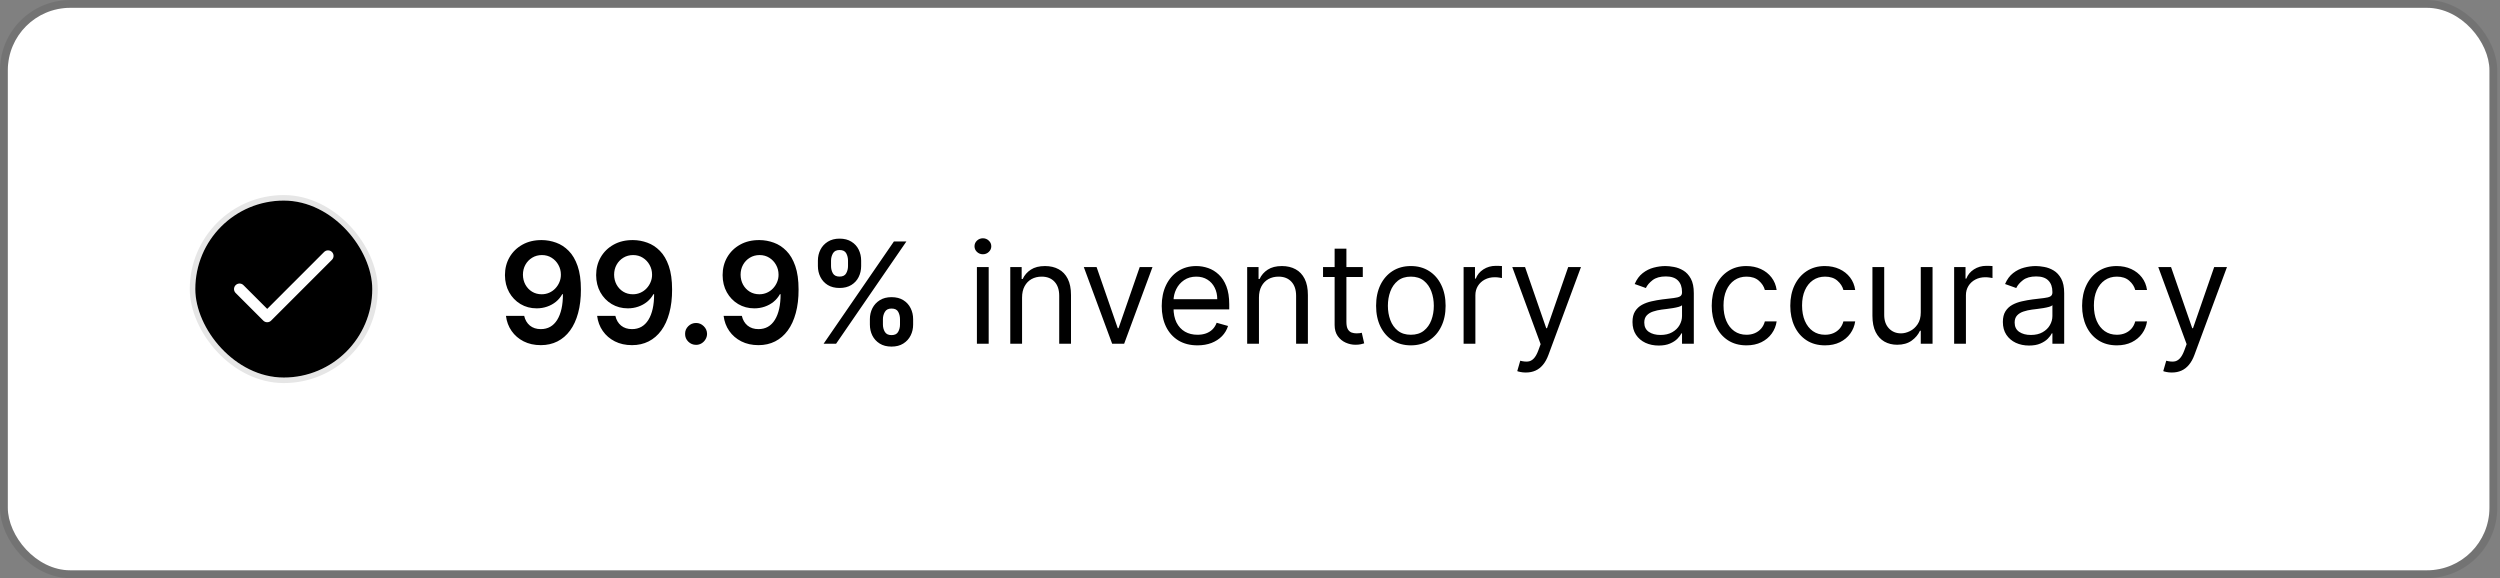
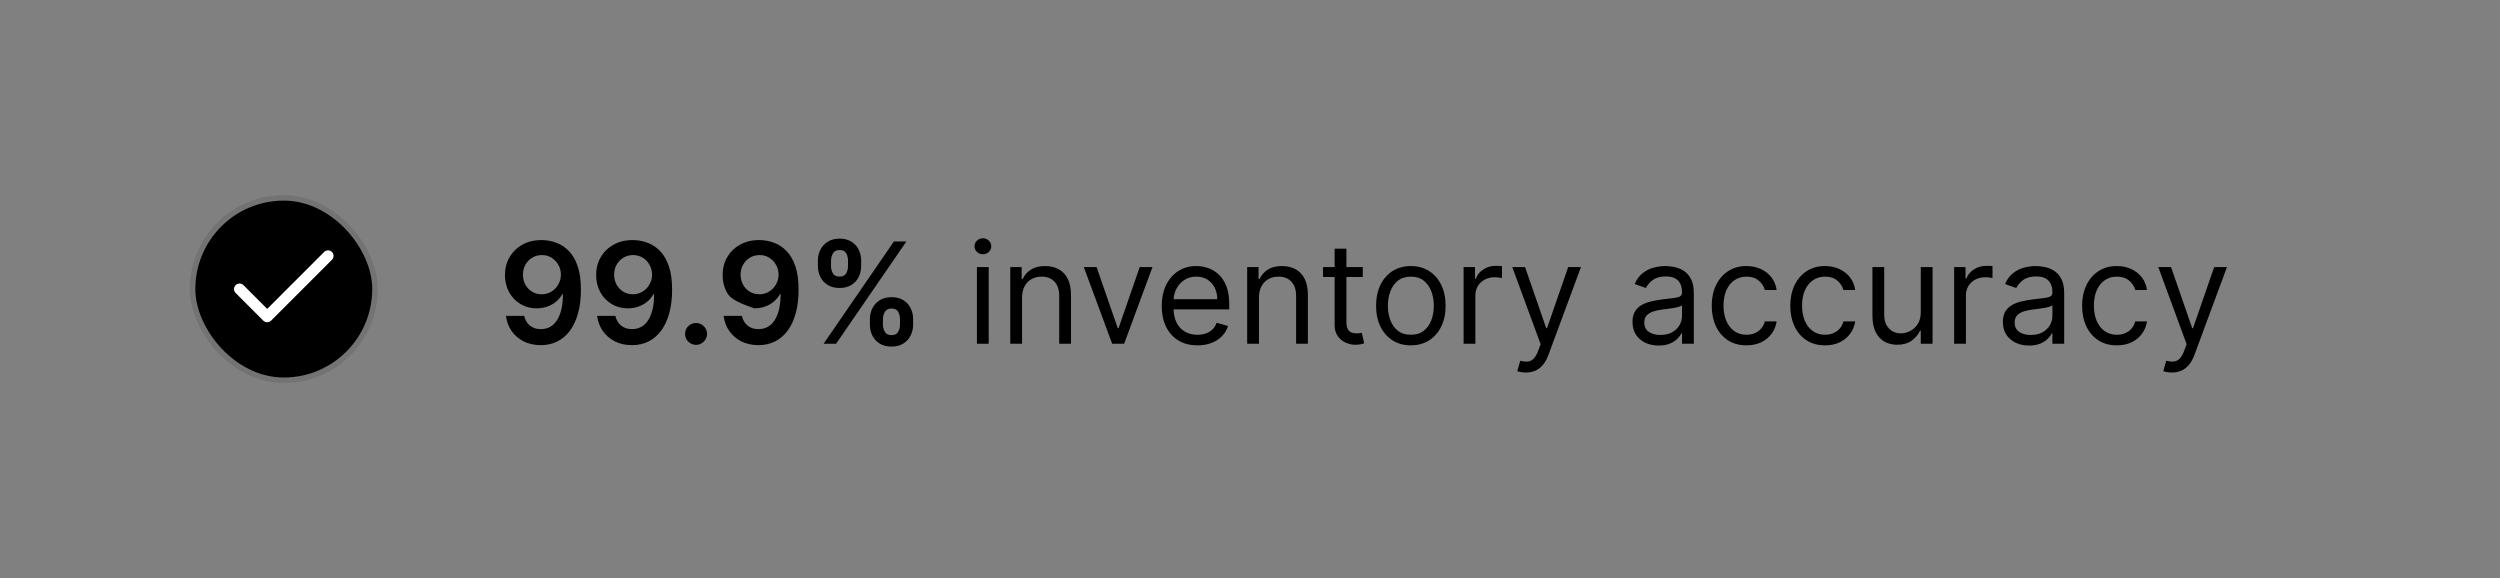
<svg xmlns="http://www.w3.org/2000/svg" width="320" height="74" viewBox="0 0 320 74" fill="none">
  <rect x="0" y="0" width="320" height="74" fill="#808080" stroke="none" />
-   <rect x="1" y="1" width="317.649" height="72" rx="8" fill="white" style="fill:white;fill-opacity:1;" />
-   <rect x="0.5" y="0.5" width="318.649" height="73" rx="8.5" stroke="black" stroke-opacity="0.1" style="stroke:black;stroke-opacity:0.1;" />
  <rect x="25" y="25.675" width="22.649" height="22.649" rx="11.325" fill="#219653" style="fill:#219653;fill:color(display-p3 0.129 0.588 0.326);fill-opacity:1;" />
  <rect x="24.646" y="25.322" width="23.357" height="23.357" rx="11.678" stroke="black" stroke-opacity="0.1" style="stroke:black;stroke-opacity:0.1;" stroke-width="0.708" />
  <path d="M41.987 32.753L34.201 40.539L30.662 37" stroke="white" style="stroke:white;stroke-opacity:1;" stroke-width="1.416" stroke-linecap="round" stroke-linejoin="round" />
-   <path d="M69.358 30.73C69.984 30.734 70.593 30.845 71.186 31.062C71.782 31.276 72.319 31.625 72.796 32.111C73.274 32.592 73.653 33.238 73.934 34.048C74.216 34.857 74.356 35.859 74.356 37.052C74.36 38.177 74.241 39.182 73.998 40.069C73.76 40.951 73.416 41.697 72.969 42.306C72.522 42.916 71.983 43.38 71.352 43.7C70.721 44.019 70.012 44.179 69.223 44.179C68.397 44.179 67.664 44.017 67.024 43.693C66.389 43.369 65.876 42.926 65.484 42.364C65.092 41.801 64.851 41.158 64.762 40.433H67.095C67.214 40.953 67.457 41.367 67.823 41.673C68.194 41.976 68.661 42.127 69.223 42.127C70.131 42.127 70.83 41.733 71.32 40.945C71.81 40.156 72.055 39.061 72.055 37.659H71.966C71.757 38.034 71.486 38.358 71.154 38.631C70.821 38.899 70.444 39.106 70.022 39.251C69.605 39.396 69.162 39.468 68.693 39.468C67.926 39.468 67.235 39.285 66.622 38.918C66.012 38.552 65.529 38.049 65.171 37.41C64.817 36.771 64.638 36.04 64.634 35.217C64.634 34.365 64.83 33.6 65.222 32.923C65.618 32.241 66.17 31.704 66.877 31.312C67.585 30.916 68.412 30.722 69.358 30.73ZM69.364 32.648C68.904 32.648 68.488 32.761 68.118 32.986C67.751 33.208 67.461 33.511 67.248 33.894C67.039 34.273 66.935 34.697 66.935 35.166C66.939 35.631 67.044 36.053 67.248 36.432C67.457 36.811 67.74 37.111 68.098 37.333C68.46 37.555 68.874 37.666 69.338 37.666C69.683 37.666 70.005 37.599 70.303 37.467C70.602 37.335 70.862 37.152 71.083 36.918C71.309 36.679 71.484 36.408 71.608 36.106C71.735 35.803 71.797 35.484 71.793 35.147C71.793 34.7 71.686 34.286 71.473 33.907C71.264 33.528 70.977 33.223 70.61 32.993C70.248 32.763 69.833 32.648 69.364 32.648ZM81.029 30.73C81.656 30.734 82.265 30.845 82.858 31.062C83.454 31.276 83.991 31.625 84.468 32.111C84.946 32.592 85.325 33.238 85.606 34.048C85.887 34.857 86.028 35.859 86.028 37.052C86.032 38.177 85.913 39.182 85.67 40.069C85.431 40.951 85.088 41.697 84.641 42.306C84.193 42.916 83.654 43.38 83.024 43.7C82.393 44.019 81.683 44.179 80.895 44.179C80.068 44.179 79.335 44.017 78.696 43.693C78.061 43.369 77.548 42.926 77.156 42.364C76.764 41.801 76.523 41.158 76.433 40.433H78.767C78.886 40.953 79.129 41.367 79.495 41.673C79.866 41.976 80.333 42.127 80.895 42.127C81.803 42.127 82.502 41.733 82.992 40.945C83.482 40.156 83.727 39.061 83.727 37.659H83.637C83.428 38.034 83.158 38.358 82.826 38.631C82.493 38.899 82.116 39.106 81.694 39.251C81.276 39.396 80.833 39.468 80.365 39.468C79.598 39.468 78.907 39.285 78.294 38.918C77.684 38.552 77.201 38.049 76.843 37.41C76.489 36.771 76.31 36.04 76.306 35.217C76.306 34.365 76.502 33.6 76.894 32.923C77.29 32.241 77.842 31.704 78.549 31.312C79.257 30.916 80.083 30.722 81.029 30.73ZM81.036 32.648C80.576 32.648 80.16 32.761 79.789 32.986C79.423 33.208 79.133 33.511 78.92 33.894C78.711 34.273 78.607 34.697 78.607 35.166C78.611 35.631 78.716 36.053 78.92 36.432C79.129 36.811 79.412 37.111 79.77 37.333C80.132 37.555 80.546 37.666 81.01 37.666C81.355 37.666 81.677 37.599 81.975 37.467C82.274 37.335 82.534 37.152 82.755 36.918C82.981 36.679 83.156 36.408 83.279 36.106C83.407 35.803 83.469 35.484 83.465 35.147C83.465 34.7 83.358 34.286 83.145 33.907C82.936 33.528 82.649 33.223 82.282 32.993C81.92 32.763 81.504 32.648 81.036 32.648ZM89.098 44.141C88.71 44.141 88.378 44.004 88.101 43.731C87.824 43.459 87.687 43.126 87.692 42.734C87.687 42.351 87.824 42.023 88.101 41.75C88.378 41.477 88.71 41.341 89.098 41.341C89.473 41.341 89.799 41.477 90.076 41.75C90.357 42.023 90.5 42.351 90.504 42.734C90.5 42.994 90.432 43.231 90.299 43.444C90.172 43.657 90.001 43.827 89.788 43.955C89.579 44.079 89.349 44.141 89.098 44.141ZM97.219 30.73C97.845 30.734 98.455 30.845 99.047 31.062C99.644 31.276 100.18 31.625 100.658 32.111C101.135 32.592 101.514 33.238 101.796 34.048C102.077 34.857 102.217 35.859 102.217 37.052C102.222 38.177 102.102 39.182 101.859 40.069C101.621 40.951 101.278 41.697 100.83 42.306C100.383 42.916 99.844 43.38 99.213 43.7C98.582 44.019 97.873 44.179 97.085 44.179C96.258 44.179 95.525 44.017 94.886 43.693C94.251 43.369 93.737 42.926 93.345 42.364C92.953 41.801 92.712 41.158 92.623 40.433H94.956C95.075 40.953 95.318 41.367 95.685 41.673C96.055 41.976 96.522 42.127 97.085 42.127C97.992 42.127 98.691 41.733 99.181 40.945C99.671 40.156 99.916 39.061 99.916 37.659H99.827C99.618 38.034 99.347 38.358 99.015 38.631C98.683 38.899 98.305 39.106 97.884 39.251C97.466 39.396 97.023 39.468 96.554 39.468C95.787 39.468 95.097 39.285 94.483 38.918C93.874 38.552 93.39 38.049 93.032 37.41C92.678 36.771 92.499 36.04 92.495 35.217C92.495 34.365 92.691 33.6 93.083 32.923C93.48 32.241 94.031 31.704 94.739 31.312C95.446 30.916 96.273 30.722 97.219 30.73ZM97.225 32.648C96.765 32.648 96.35 32.761 95.979 32.986C95.612 33.208 95.323 33.511 95.109 33.894C94.901 34.273 94.796 34.697 94.796 35.166C94.8 35.631 94.905 36.053 95.109 36.432C95.318 36.811 95.602 37.111 95.96 37.333C96.322 37.555 96.735 37.666 97.2 37.666C97.545 37.666 97.867 37.599 98.165 37.467C98.463 37.335 98.723 37.152 98.945 36.918C99.171 36.679 99.345 36.408 99.469 36.106C99.597 35.803 99.659 35.484 99.654 35.147C99.654 34.7 99.548 34.286 99.335 33.907C99.126 33.528 98.838 33.223 98.472 32.993C98.109 32.763 97.694 32.648 97.225 32.648ZM111.345 41.545V40.855C111.345 40.348 111.452 39.881 111.665 39.455C111.882 39.029 112.198 38.686 112.611 38.426C113.024 38.166 113.525 38.036 114.113 38.036C114.718 38.036 115.225 38.166 115.634 38.426C116.043 38.682 116.352 39.023 116.561 39.449C116.774 39.875 116.881 40.344 116.881 40.855V41.545C116.881 42.053 116.774 42.519 116.561 42.945C116.348 43.371 116.035 43.715 115.622 43.974C115.212 44.234 114.71 44.364 114.113 44.364C113.516 44.364 113.011 44.234 112.598 43.974C112.185 43.715 111.872 43.371 111.658 42.945C111.45 42.519 111.345 42.053 111.345 41.545ZM113.014 40.855V41.545C113.014 41.882 113.095 42.191 113.256 42.472C113.418 42.754 113.704 42.894 114.113 42.894C114.526 42.894 114.81 42.756 114.963 42.479C115.121 42.197 115.2 41.886 115.2 41.545V40.855C115.2 40.514 115.125 40.203 114.976 39.922C114.827 39.636 114.539 39.494 114.113 39.494C113.712 39.494 113.429 39.636 113.263 39.922C113.097 40.203 113.014 40.514 113.014 40.855ZM104.691 34.054V33.364C104.691 32.852 104.8 32.383 105.017 31.957C105.234 31.531 105.55 31.19 105.963 30.935C106.377 30.675 106.877 30.545 107.465 30.545C108.066 30.545 108.571 30.675 108.98 30.935C109.394 31.19 109.705 31.531 109.913 31.957C110.122 32.383 110.227 32.852 110.227 33.364V34.054C110.227 34.565 110.12 35.034 109.907 35.46C109.698 35.882 109.387 36.221 108.974 36.477C108.56 36.732 108.058 36.86 107.465 36.86C106.864 36.86 106.357 36.732 105.944 36.477C105.535 36.221 105.224 35.88 105.011 35.454C104.798 35.028 104.691 34.561 104.691 34.054ZM106.372 33.364V34.054C106.372 34.395 106.451 34.706 106.609 34.987C106.771 35.264 107.056 35.403 107.465 35.403C107.874 35.403 108.156 35.264 108.309 34.987C108.467 34.706 108.546 34.395 108.546 34.054V33.364C108.546 33.023 108.471 32.712 108.322 32.43C108.173 32.145 107.887 32.002 107.465 32.002C107.06 32.002 106.777 32.145 106.615 32.43C106.453 32.716 106.372 33.027 106.372 33.364ZM105.42 44L114.42 30.909H116.018L107.018 44H105.42Z" fill="#0F172A" style="fill:#0F172A;fill:color(display-p3 0.059 0.09 0.165);fill-opacity:1;" />
+   <path d="M69.358 30.73C69.984 30.734 70.593 30.845 71.186 31.062C71.782 31.276 72.319 31.625 72.796 32.111C73.274 32.592 73.653 33.238 73.934 34.048C74.216 34.857 74.356 35.859 74.356 37.052C74.36 38.177 74.241 39.182 73.998 40.069C73.76 40.951 73.416 41.697 72.969 42.306C72.522 42.916 71.983 43.38 71.352 43.7C70.721 44.019 70.012 44.179 69.223 44.179C68.397 44.179 67.664 44.017 67.024 43.693C66.389 43.369 65.876 42.926 65.484 42.364C65.092 41.801 64.851 41.158 64.762 40.433H67.095C67.214 40.953 67.457 41.367 67.823 41.673C68.194 41.976 68.661 42.127 69.223 42.127C70.131 42.127 70.83 41.733 71.32 40.945C71.81 40.156 72.055 39.061 72.055 37.659H71.966C71.757 38.034 71.486 38.358 71.154 38.631C70.821 38.899 70.444 39.106 70.022 39.251C69.605 39.396 69.162 39.468 68.693 39.468C67.926 39.468 67.235 39.285 66.622 38.918C66.012 38.552 65.529 38.049 65.171 37.41C64.817 36.771 64.638 36.04 64.634 35.217C64.634 34.365 64.83 33.6 65.222 32.923C65.618 32.241 66.17 31.704 66.877 31.312C67.585 30.916 68.412 30.722 69.358 30.73ZM69.364 32.648C68.904 32.648 68.488 32.761 68.118 32.986C67.751 33.208 67.461 33.511 67.248 33.894C67.039 34.273 66.935 34.697 66.935 35.166C66.939 35.631 67.044 36.053 67.248 36.432C67.457 36.811 67.74 37.111 68.098 37.333C68.46 37.555 68.874 37.666 69.338 37.666C69.683 37.666 70.005 37.599 70.303 37.467C70.602 37.335 70.862 37.152 71.083 36.918C71.309 36.679 71.484 36.408 71.608 36.106C71.735 35.803 71.797 35.484 71.793 35.147C71.793 34.7 71.686 34.286 71.473 33.907C71.264 33.528 70.977 33.223 70.61 32.993C70.248 32.763 69.833 32.648 69.364 32.648ZM81.029 30.73C81.656 30.734 82.265 30.845 82.858 31.062C83.454 31.276 83.991 31.625 84.468 32.111C84.946 32.592 85.325 33.238 85.606 34.048C85.887 34.857 86.028 35.859 86.028 37.052C86.032 38.177 85.913 39.182 85.67 40.069C85.431 40.951 85.088 41.697 84.641 42.306C84.193 42.916 83.654 43.38 83.024 43.7C82.393 44.019 81.683 44.179 80.895 44.179C80.068 44.179 79.335 44.017 78.696 43.693C78.061 43.369 77.548 42.926 77.156 42.364C76.764 41.801 76.523 41.158 76.433 40.433H78.767C78.886 40.953 79.129 41.367 79.495 41.673C79.866 41.976 80.333 42.127 80.895 42.127C81.803 42.127 82.502 41.733 82.992 40.945C83.482 40.156 83.727 39.061 83.727 37.659H83.637C83.428 38.034 83.158 38.358 82.826 38.631C82.493 38.899 82.116 39.106 81.694 39.251C81.276 39.396 80.833 39.468 80.365 39.468C79.598 39.468 78.907 39.285 78.294 38.918C77.684 38.552 77.201 38.049 76.843 37.41C76.489 36.771 76.31 36.04 76.306 35.217C76.306 34.365 76.502 33.6 76.894 32.923C77.29 32.241 77.842 31.704 78.549 31.312C79.257 30.916 80.083 30.722 81.029 30.73ZM81.036 32.648C80.576 32.648 80.16 32.761 79.789 32.986C79.423 33.208 79.133 33.511 78.92 33.894C78.711 34.273 78.607 34.697 78.607 35.166C78.611 35.631 78.716 36.053 78.92 36.432C79.129 36.811 79.412 37.111 79.77 37.333C80.132 37.555 80.546 37.666 81.01 37.666C81.355 37.666 81.677 37.599 81.975 37.467C82.274 37.335 82.534 37.152 82.755 36.918C82.981 36.679 83.156 36.408 83.279 36.106C83.407 35.803 83.469 35.484 83.465 35.147C83.465 34.7 83.358 34.286 83.145 33.907C82.936 33.528 82.649 33.223 82.282 32.993C81.92 32.763 81.504 32.648 81.036 32.648ZM89.098 44.141C88.71 44.141 88.378 44.004 88.101 43.731C87.824 43.459 87.687 43.126 87.692 42.734C87.687 42.351 87.824 42.023 88.101 41.75C88.378 41.477 88.71 41.341 89.098 41.341C89.473 41.341 89.799 41.477 90.076 41.75C90.357 42.023 90.5 42.351 90.504 42.734C90.5 42.994 90.432 43.231 90.299 43.444C90.172 43.657 90.001 43.827 89.788 43.955C89.579 44.079 89.349 44.141 89.098 44.141ZM97.219 30.73C97.845 30.734 98.455 30.845 99.047 31.062C99.644 31.276 100.18 31.625 100.658 32.111C101.135 32.592 101.514 33.238 101.796 34.048C102.077 34.857 102.217 35.859 102.217 37.052C102.222 38.177 102.102 39.182 101.859 40.069C101.621 40.951 101.278 41.697 100.83 42.306C100.383 42.916 99.844 43.38 99.213 43.7C98.582 44.019 97.873 44.179 97.085 44.179C96.258 44.179 95.525 44.017 94.886 43.693C94.251 43.369 93.737 42.926 93.345 42.364C92.953 41.801 92.712 41.158 92.623 40.433H94.956C95.075 40.953 95.318 41.367 95.685 41.673C96.055 41.976 96.522 42.127 97.085 42.127C97.992 42.127 98.691 41.733 99.181 40.945C99.671 40.156 99.916 39.061 99.916 37.659H99.827C99.618 38.034 99.347 38.358 99.015 38.631C98.683 38.899 98.305 39.106 97.884 39.251C97.466 39.396 97.023 39.468 96.554 39.468C93.874 38.552 93.39 38.049 93.032 37.41C92.678 36.771 92.499 36.04 92.495 35.217C92.495 34.365 92.691 33.6 93.083 32.923C93.48 32.241 94.031 31.704 94.739 31.312C95.446 30.916 96.273 30.722 97.219 30.73ZM97.225 32.648C96.765 32.648 96.35 32.761 95.979 32.986C95.612 33.208 95.323 33.511 95.109 33.894C94.901 34.273 94.796 34.697 94.796 35.166C94.8 35.631 94.905 36.053 95.109 36.432C95.318 36.811 95.602 37.111 95.96 37.333C96.322 37.555 96.735 37.666 97.2 37.666C97.545 37.666 97.867 37.599 98.165 37.467C98.463 37.335 98.723 37.152 98.945 36.918C99.171 36.679 99.345 36.408 99.469 36.106C99.597 35.803 99.659 35.484 99.654 35.147C99.654 34.7 99.548 34.286 99.335 33.907C99.126 33.528 98.838 33.223 98.472 32.993C98.109 32.763 97.694 32.648 97.225 32.648ZM111.345 41.545V40.855C111.345 40.348 111.452 39.881 111.665 39.455C111.882 39.029 112.198 38.686 112.611 38.426C113.024 38.166 113.525 38.036 114.113 38.036C114.718 38.036 115.225 38.166 115.634 38.426C116.043 38.682 116.352 39.023 116.561 39.449C116.774 39.875 116.881 40.344 116.881 40.855V41.545C116.881 42.053 116.774 42.519 116.561 42.945C116.348 43.371 116.035 43.715 115.622 43.974C115.212 44.234 114.71 44.364 114.113 44.364C113.516 44.364 113.011 44.234 112.598 43.974C112.185 43.715 111.872 43.371 111.658 42.945C111.45 42.519 111.345 42.053 111.345 41.545ZM113.014 40.855V41.545C113.014 41.882 113.095 42.191 113.256 42.472C113.418 42.754 113.704 42.894 114.113 42.894C114.526 42.894 114.81 42.756 114.963 42.479C115.121 42.197 115.2 41.886 115.2 41.545V40.855C115.2 40.514 115.125 40.203 114.976 39.922C114.827 39.636 114.539 39.494 114.113 39.494C113.712 39.494 113.429 39.636 113.263 39.922C113.097 40.203 113.014 40.514 113.014 40.855ZM104.691 34.054V33.364C104.691 32.852 104.8 32.383 105.017 31.957C105.234 31.531 105.55 31.19 105.963 30.935C106.377 30.675 106.877 30.545 107.465 30.545C108.066 30.545 108.571 30.675 108.98 30.935C109.394 31.19 109.705 31.531 109.913 31.957C110.122 32.383 110.227 32.852 110.227 33.364V34.054C110.227 34.565 110.12 35.034 109.907 35.46C109.698 35.882 109.387 36.221 108.974 36.477C108.56 36.732 108.058 36.86 107.465 36.86C106.864 36.86 106.357 36.732 105.944 36.477C105.535 36.221 105.224 35.88 105.011 35.454C104.798 35.028 104.691 34.561 104.691 34.054ZM106.372 33.364V34.054C106.372 34.395 106.451 34.706 106.609 34.987C106.771 35.264 107.056 35.403 107.465 35.403C107.874 35.403 108.156 35.264 108.309 34.987C108.467 34.706 108.546 34.395 108.546 34.054V33.364C108.546 33.023 108.471 32.712 108.322 32.43C108.173 32.145 107.887 32.002 107.465 32.002C107.06 32.002 106.777 32.145 106.615 32.43C106.453 32.716 106.372 33.027 106.372 33.364ZM105.42 44L114.42 30.909H116.018L107.018 44H105.42Z" fill="#0F172A" style="fill:#0F172A;fill:color(display-p3 0.059 0.09 0.165);fill-opacity:1;" />
  <path d="M125.044 44V34.182H126.552V44H125.044ZM125.811 32.545C125.517 32.545 125.263 32.445 125.05 32.245C124.841 32.045 124.737 31.804 124.737 31.523C124.737 31.241 124.841 31.001 125.05 30.8C125.263 30.6 125.517 30.5 125.811 30.5C126.105 30.5 126.356 30.6 126.565 30.8C126.778 31.001 126.885 31.241 126.885 31.523C126.885 31.804 126.778 32.045 126.565 32.245C126.356 32.445 126.105 32.545 125.811 32.545ZM130.824 38.094V44H129.315V34.182H130.773V35.716H130.9C131.131 35.217 131.48 34.817 131.949 34.514C132.418 34.207 133.023 34.054 133.764 34.054C134.429 34.054 135.011 34.19 135.509 34.463C136.008 34.731 136.396 35.141 136.672 35.69C136.949 36.236 137.088 36.926 137.088 37.761V44H135.579V37.864C135.579 37.092 135.379 36.492 134.979 36.061C134.578 35.626 134.028 35.409 133.329 35.409C132.848 35.409 132.418 35.514 132.038 35.722C131.663 35.931 131.367 36.236 131.15 36.636C130.932 37.037 130.824 37.523 130.824 38.094ZM147.521 34.182L143.891 44H142.357L138.726 34.182H140.362L143.073 42.006H143.175L145.885 34.182H147.521ZM153.277 44.205C152.331 44.205 151.515 43.996 150.829 43.578C150.147 43.156 149.621 42.568 149.25 41.814C148.884 41.055 148.701 40.173 148.701 39.168C148.701 38.162 148.884 37.276 149.25 36.508C149.621 35.737 150.137 35.136 150.797 34.706C151.462 34.271 152.238 34.054 153.124 34.054C153.635 34.054 154.14 34.139 154.639 34.31C155.138 34.48 155.591 34.757 156 35.141C156.41 35.52 156.736 36.023 156.978 36.649C157.221 37.276 157.343 38.047 157.343 38.963V39.602H149.775V38.298H155.809C155.809 37.744 155.698 37.25 155.476 36.815C155.259 36.381 154.948 36.038 154.543 35.786C154.142 35.535 153.669 35.409 153.124 35.409C152.523 35.409 152.003 35.558 151.564 35.856C151.13 36.151 150.795 36.534 150.561 37.007C150.326 37.48 150.209 37.987 150.209 38.528V39.398C150.209 40.139 150.337 40.768 150.593 41.283C150.853 41.795 151.213 42.185 151.673 42.453C152.133 42.717 152.668 42.849 153.277 42.849C153.674 42.849 154.032 42.794 154.351 42.683C154.675 42.568 154.954 42.398 155.189 42.172C155.423 41.942 155.604 41.656 155.732 41.315L157.189 41.724C157.036 42.219 156.778 42.653 156.416 43.028C156.054 43.399 155.606 43.689 155.074 43.898C154.541 44.102 153.942 44.205 153.277 44.205ZM161.146 38.094V44H159.638V34.182H161.095V35.716H161.223C161.453 35.217 161.802 34.817 162.271 34.514C162.74 34.207 163.345 34.054 164.086 34.054C164.751 34.054 165.333 34.19 165.831 34.463C166.33 34.731 166.718 35.141 166.995 35.69C167.272 36.236 167.41 36.926 167.41 37.761V44H165.902V37.864C165.902 37.092 165.701 36.492 165.301 36.061C164.9 35.626 164.351 35.409 163.652 35.409C163.17 35.409 162.74 35.514 162.361 35.722C161.986 35.931 161.689 36.236 161.472 36.636C161.255 37.037 161.146 37.523 161.146 38.094ZM174.437 34.182V35.46H169.349V34.182H174.437ZM170.832 31.829H172.34V41.188C172.34 41.614 172.402 41.933 172.525 42.146C172.653 42.355 172.815 42.496 173.011 42.568C173.212 42.636 173.422 42.67 173.644 42.67C173.81 42.67 173.947 42.662 174.053 42.645C174.16 42.624 174.245 42.606 174.309 42.594L174.616 43.949C174.513 43.987 174.371 44.026 174.187 44.064C174.004 44.106 173.772 44.128 173.491 44.128C173.065 44.128 172.647 44.036 172.238 43.853C171.833 43.67 171.496 43.391 171.228 43.016C170.964 42.641 170.832 42.168 170.832 41.597V31.829ZM180.589 44.205C179.703 44.205 178.925 43.994 178.256 43.572C177.591 43.15 177.071 42.56 176.696 41.801C176.326 41.043 176.14 40.156 176.14 39.142C176.14 38.119 176.326 37.227 176.696 36.464C177.071 35.701 177.591 35.109 178.256 34.687C178.925 34.265 179.703 34.054 180.589 34.054C181.475 34.054 182.251 34.265 182.916 34.687C183.585 35.109 184.105 35.701 184.475 36.464C184.85 37.227 185.038 38.119 185.038 39.142C185.038 40.156 184.85 41.043 184.475 41.801C184.105 42.56 183.585 43.15 182.916 43.572C182.251 43.994 181.475 44.205 180.589 44.205ZM180.589 42.849C181.262 42.849 181.816 42.677 182.251 42.332C182.686 41.986 183.007 41.533 183.216 40.97C183.425 40.408 183.529 39.798 183.529 39.142C183.529 38.486 183.425 37.874 183.216 37.307C183.007 36.741 182.686 36.283 182.251 35.933C181.816 35.584 181.262 35.409 180.589 35.409C179.916 35.409 179.362 35.584 178.927 35.933C178.492 36.283 178.171 36.741 177.962 37.307C177.753 37.874 177.649 38.486 177.649 39.142C177.649 39.798 177.753 40.408 177.962 40.97C178.171 41.533 178.492 41.986 178.927 42.332C179.362 42.677 179.916 42.849 180.589 42.849ZM187.341 44V34.182H188.798V35.665H188.9C189.079 35.179 189.403 34.785 189.872 34.482C190.341 34.18 190.869 34.028 191.457 34.028C191.568 34.028 191.706 34.031 191.873 34.035C192.039 34.039 192.165 34.045 192.25 34.054V35.588C192.199 35.575 192.081 35.556 191.898 35.531C191.719 35.501 191.53 35.486 191.329 35.486C190.852 35.486 190.426 35.586 190.051 35.786C189.68 35.982 189.386 36.255 189.169 36.604C188.956 36.95 188.849 37.344 188.849 37.787V44H187.341ZM195.308 47.682C195.053 47.682 194.825 47.66 194.624 47.618C194.424 47.58 194.286 47.541 194.209 47.503L194.592 46.173C194.959 46.267 195.283 46.301 195.564 46.276C195.845 46.25 196.095 46.124 196.312 45.898C196.533 45.677 196.736 45.317 196.919 44.818L197.2 44.051L193.57 34.182H195.206L197.916 42.006H198.019L200.729 34.182H202.365L198.198 45.432C198.01 45.939 197.778 46.359 197.501 46.691C197.224 47.028 196.902 47.277 196.536 47.439C196.173 47.601 195.764 47.682 195.308 47.682ZM212.308 44.23C211.686 44.23 211.121 44.113 210.614 43.879C210.107 43.64 209.704 43.297 209.406 42.849C209.108 42.398 208.959 41.852 208.959 41.213C208.959 40.651 209.069 40.195 209.291 39.845C209.513 39.492 209.809 39.215 210.179 39.014C210.55 38.814 210.959 38.665 211.407 38.567C211.858 38.465 212.312 38.383 212.768 38.324C213.365 38.247 213.848 38.19 214.219 38.151C214.594 38.109 214.867 38.038 215.037 37.94C215.212 37.842 215.299 37.672 215.299 37.429V37.378C215.299 36.747 215.127 36.257 214.782 35.908C214.441 35.558 213.923 35.383 213.228 35.383C212.508 35.383 211.944 35.541 211.535 35.856C211.125 36.172 210.838 36.508 210.672 36.867L209.24 36.355C209.495 35.758 209.836 35.294 210.263 34.962C210.693 34.625 211.162 34.391 211.669 34.258C212.18 34.122 212.683 34.054 213.177 34.054C213.493 34.054 213.855 34.092 214.264 34.169C214.677 34.242 215.076 34.393 215.459 34.623C215.847 34.853 216.169 35.2 216.424 35.665C216.68 36.129 216.808 36.751 216.808 37.531V44H215.299V42.67H215.223C215.12 42.883 214.95 43.111 214.711 43.354C214.473 43.597 214.155 43.804 213.759 43.974C213.363 44.145 212.879 44.23 212.308 44.23ZM212.538 42.875C213.135 42.875 213.638 42.758 214.047 42.523C214.46 42.289 214.771 41.986 214.98 41.616C215.193 41.245 215.299 40.855 215.299 40.446V39.065C215.236 39.142 215.095 39.212 214.878 39.276C214.665 39.336 214.417 39.389 214.136 39.436C213.859 39.479 213.589 39.517 213.324 39.551C213.064 39.581 212.853 39.606 212.691 39.628C212.299 39.679 211.933 39.762 211.592 39.877C211.255 39.988 210.983 40.156 210.774 40.382C210.569 40.604 210.467 40.906 210.467 41.29C210.467 41.814 210.661 42.21 211.049 42.479C211.441 42.743 211.937 42.875 212.538 42.875ZM223.55 44.205C222.63 44.205 221.837 43.987 221.172 43.553C220.507 43.118 219.996 42.519 219.638 41.756C219.28 40.994 219.101 40.122 219.101 39.142C219.101 38.145 219.284 37.265 219.651 36.502C220.022 35.735 220.537 35.136 221.198 34.706C221.862 34.271 222.638 34.054 223.524 34.054C224.215 34.054 224.837 34.182 225.391 34.438C225.945 34.693 226.399 35.051 226.752 35.511C227.106 35.972 227.326 36.508 227.411 37.122H225.902C225.787 36.675 225.532 36.278 225.135 35.933C224.743 35.584 224.215 35.409 223.55 35.409C222.962 35.409 222.446 35.562 222.003 35.869C221.564 36.172 221.221 36.6 220.974 37.154C220.731 37.704 220.61 38.349 220.61 39.091C220.61 39.849 220.729 40.51 220.968 41.072C221.21 41.635 221.551 42.072 221.99 42.383C222.434 42.694 222.953 42.849 223.55 42.849C223.942 42.849 224.298 42.781 224.617 42.645C224.937 42.508 225.208 42.312 225.429 42.057C225.651 41.801 225.809 41.494 225.902 41.136H227.411C227.326 41.716 227.115 42.238 226.778 42.702C226.446 43.163 226.005 43.529 225.455 43.802C224.909 44.07 224.274 44.205 223.55 44.205ZM233.605 44.205C232.684 44.205 231.892 43.987 231.227 43.553C230.562 43.118 230.051 42.519 229.693 41.756C229.335 40.994 229.156 40.122 229.156 39.142C229.156 38.145 229.339 37.265 229.706 36.502C230.076 35.735 230.592 35.136 231.252 34.706C231.917 34.271 232.693 34.054 233.579 34.054C234.269 34.054 234.892 34.182 235.446 34.438C236 34.693 236.453 35.051 236.807 35.511C237.161 35.972 237.38 36.508 237.465 37.122H235.957C235.842 36.675 235.586 36.278 235.19 35.933C234.798 35.584 234.269 35.409 233.605 35.409C233.017 35.409 232.501 35.562 232.058 35.869C231.619 36.172 231.276 36.6 231.029 37.154C230.786 37.704 230.664 38.349 230.664 39.091C230.664 39.849 230.784 40.51 231.022 41.072C231.265 41.635 231.606 42.072 232.045 42.383C232.488 42.694 233.008 42.849 233.605 42.849C233.997 42.849 234.353 42.781 234.672 42.645C234.992 42.508 235.262 42.312 235.484 42.057C235.706 41.801 235.863 41.494 235.957 41.136H237.465C237.38 41.716 237.169 42.238 236.833 42.702C236.5 43.163 236.059 43.529 235.509 43.802C234.964 44.07 234.329 44.205 233.605 44.205ZM245.858 39.986V34.182H247.367V44H245.858V42.338H245.756C245.526 42.837 245.168 43.261 244.682 43.61C244.196 43.955 243.583 44.128 242.841 44.128C242.228 44.128 241.682 43.994 241.205 43.725C240.728 43.452 240.353 43.043 240.08 42.498C239.807 41.948 239.671 41.256 239.671 40.42V34.182H241.179V40.318C241.179 41.034 241.38 41.605 241.78 42.031C242.185 42.457 242.701 42.67 243.327 42.67C243.702 42.67 244.083 42.575 244.471 42.383C244.863 42.191 245.191 41.897 245.456 41.501C245.724 41.104 245.858 40.599 245.858 39.986ZM250.13 44V34.182H251.587V35.665H251.689C251.868 35.179 252.192 34.785 252.661 34.482C253.13 34.18 253.658 34.028 254.246 34.028C254.357 34.028 254.495 34.031 254.662 34.035C254.828 34.039 254.954 34.045 255.039 34.054V35.588C254.988 35.575 254.87 35.556 254.687 35.531C254.508 35.501 254.319 35.486 254.118 35.486C253.641 35.486 253.215 35.586 252.84 35.786C252.469 35.982 252.175 36.255 251.958 36.604C251.745 36.95 251.638 37.344 251.638 37.787V44H250.13ZM259.716 44.23C259.094 44.23 258.529 44.113 258.022 43.879C257.515 43.64 257.112 43.297 256.814 42.849C256.516 42.398 256.367 41.852 256.367 41.213C256.367 40.651 256.478 40.195 256.699 39.845C256.921 39.492 257.217 39.215 257.588 39.014C257.958 38.814 258.367 38.665 258.815 38.567C259.267 38.465 259.72 38.383 260.176 38.324C260.773 38.247 261.257 38.19 261.627 38.151C262.002 38.109 262.275 38.038 262.446 37.94C262.62 37.842 262.708 37.672 262.708 37.429V37.378C262.708 36.747 262.535 36.257 262.19 35.908C261.849 35.558 261.331 35.383 260.637 35.383C259.916 35.383 259.352 35.541 258.943 35.856C258.534 36.172 258.246 36.508 258.08 36.867L256.648 36.355C256.904 35.758 257.245 35.294 257.671 34.962C258.101 34.625 258.57 34.391 259.077 34.258C259.588 34.122 260.091 34.054 260.585 34.054C260.901 34.054 261.263 34.092 261.672 34.169C262.085 34.242 262.484 34.393 262.867 34.623C263.255 34.853 263.577 35.2 263.833 35.665C264.088 36.129 264.216 36.751 264.216 37.531V44H262.708V42.67H262.631C262.529 42.883 262.358 43.111 262.12 43.354C261.881 43.597 261.563 43.804 261.167 43.974C260.771 44.145 260.287 44.23 259.716 44.23ZM259.946 42.875C260.543 42.875 261.046 42.758 261.455 42.523C261.868 42.289 262.179 41.986 262.388 41.616C262.601 41.245 262.708 40.855 262.708 40.446V39.065C262.644 39.142 262.503 39.212 262.286 39.276C262.073 39.336 261.826 39.389 261.544 39.436C261.267 39.479 260.997 39.517 260.733 39.551C260.473 39.581 260.262 39.606 260.1 39.628C259.708 39.679 259.341 39.762 259 39.877C258.664 39.988 258.391 40.156 258.182 40.382C257.978 40.604 257.875 40.906 257.875 41.29C257.875 41.814 258.069 42.21 258.457 42.479C258.849 42.743 259.345 42.875 259.946 42.875ZM270.958 44.205C270.038 44.205 269.245 43.987 268.58 43.553C267.916 43.118 267.404 42.519 267.046 41.756C266.688 40.994 266.509 40.122 266.509 39.142C266.509 38.145 266.693 37.265 267.059 36.502C267.43 35.735 267.945 35.136 268.606 34.706C269.271 34.271 270.046 34.054 270.933 34.054C271.623 34.054 272.245 34.182 272.799 34.438C273.353 34.693 273.807 35.051 274.161 35.511C274.514 35.972 274.734 36.508 274.819 37.122H273.31C273.195 36.675 272.94 36.278 272.543 35.933C272.151 35.584 271.623 35.409 270.958 35.409C270.37 35.409 269.854 35.562 269.411 35.869C268.972 36.172 268.629 36.6 268.382 37.154C268.139 37.704 268.018 38.349 268.018 39.091C268.018 39.849 268.137 40.51 268.376 41.072C268.619 41.635 268.96 42.072 269.399 42.383C269.842 42.694 270.362 42.849 270.958 42.849C271.35 42.849 271.706 42.781 272.026 42.645C272.345 42.508 272.616 42.312 272.837 42.057C273.059 41.801 273.217 41.494 273.31 41.136H274.819C274.734 41.716 274.523 42.238 274.186 42.702C273.854 43.163 273.413 43.529 272.863 43.802C272.318 44.07 271.683 44.205 270.958 44.205ZM277.996 47.682C277.74 47.682 277.512 47.66 277.312 47.618C277.112 47.58 276.973 47.541 276.896 47.503L277.28 46.173C277.646 46.267 277.97 46.301 278.252 46.276C278.533 46.25 278.782 46.124 278.999 45.898C279.221 45.677 279.423 45.317 279.607 44.818L279.888 44.051L276.257 34.182H277.894L280.604 42.006H280.706L283.416 34.182H285.053L280.885 45.432C280.698 45.939 280.465 46.359 280.188 46.691C279.911 47.028 279.59 47.277 279.223 47.439C278.861 47.601 278.452 47.682 277.996 47.682Z" fill="#64748B" style="fill:#64748B;fill:color(display-p3 0.392 0.455 0.545);fill-opacity:1;" />
</svg>